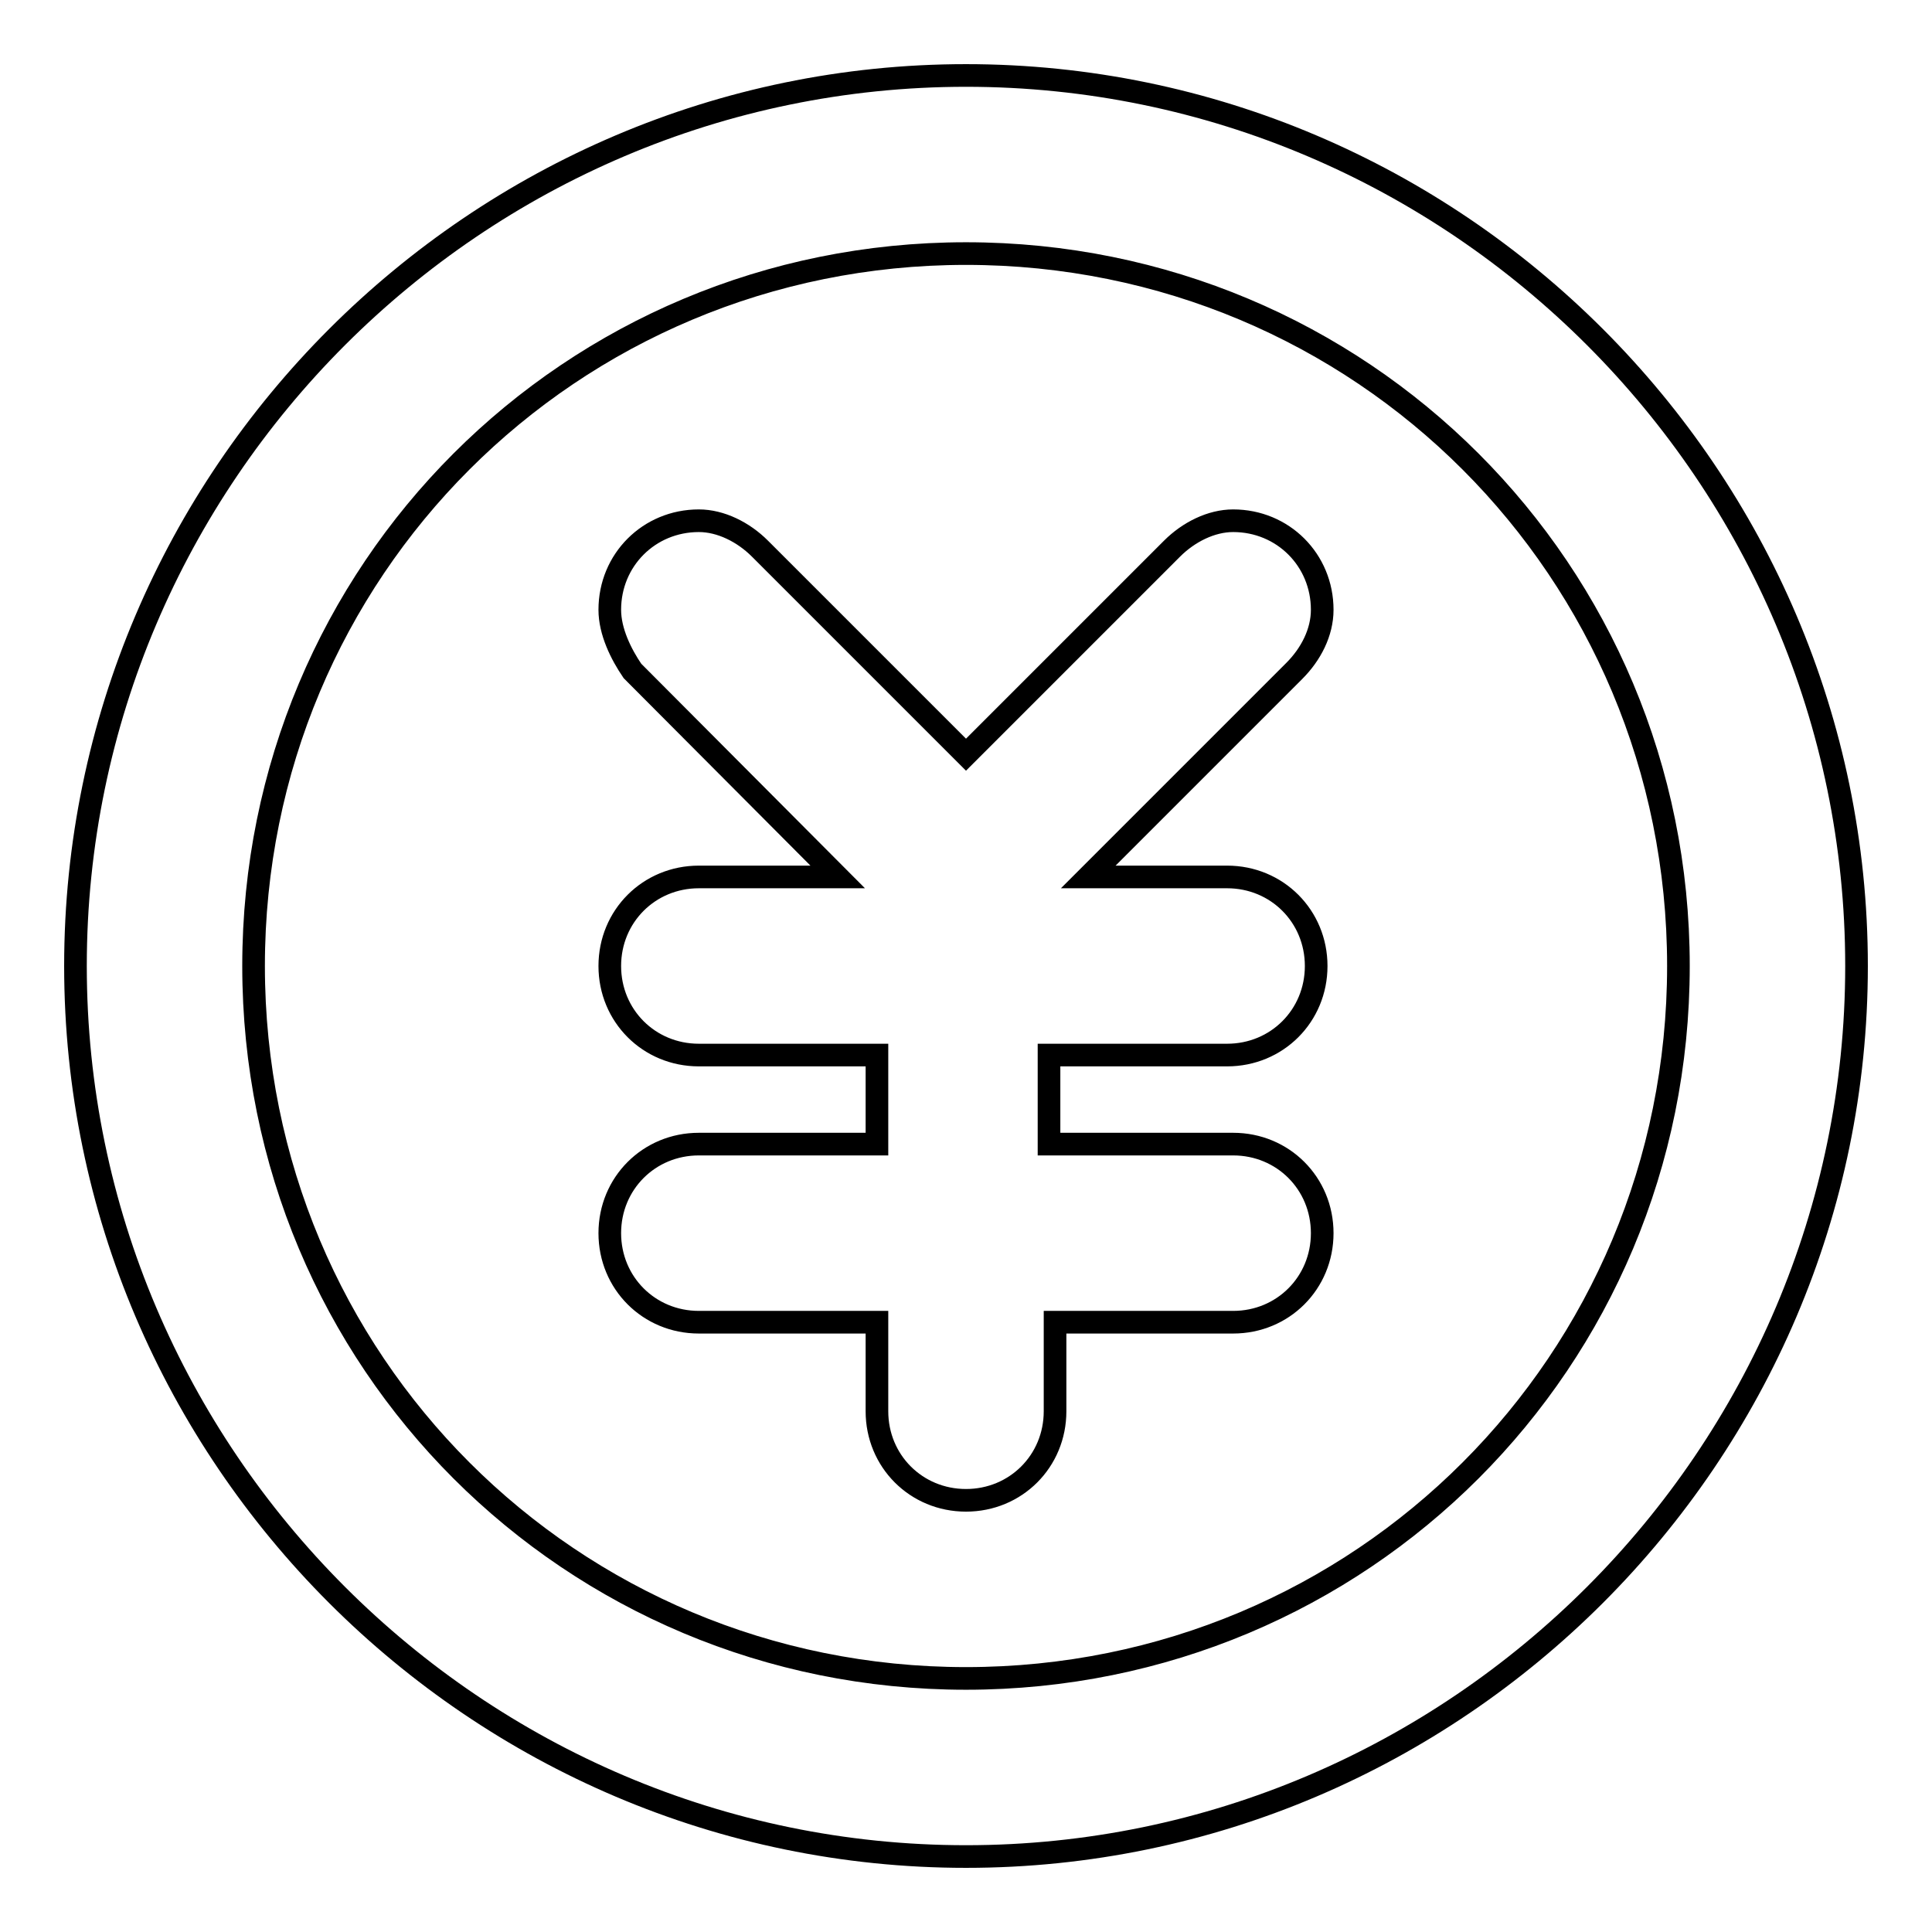
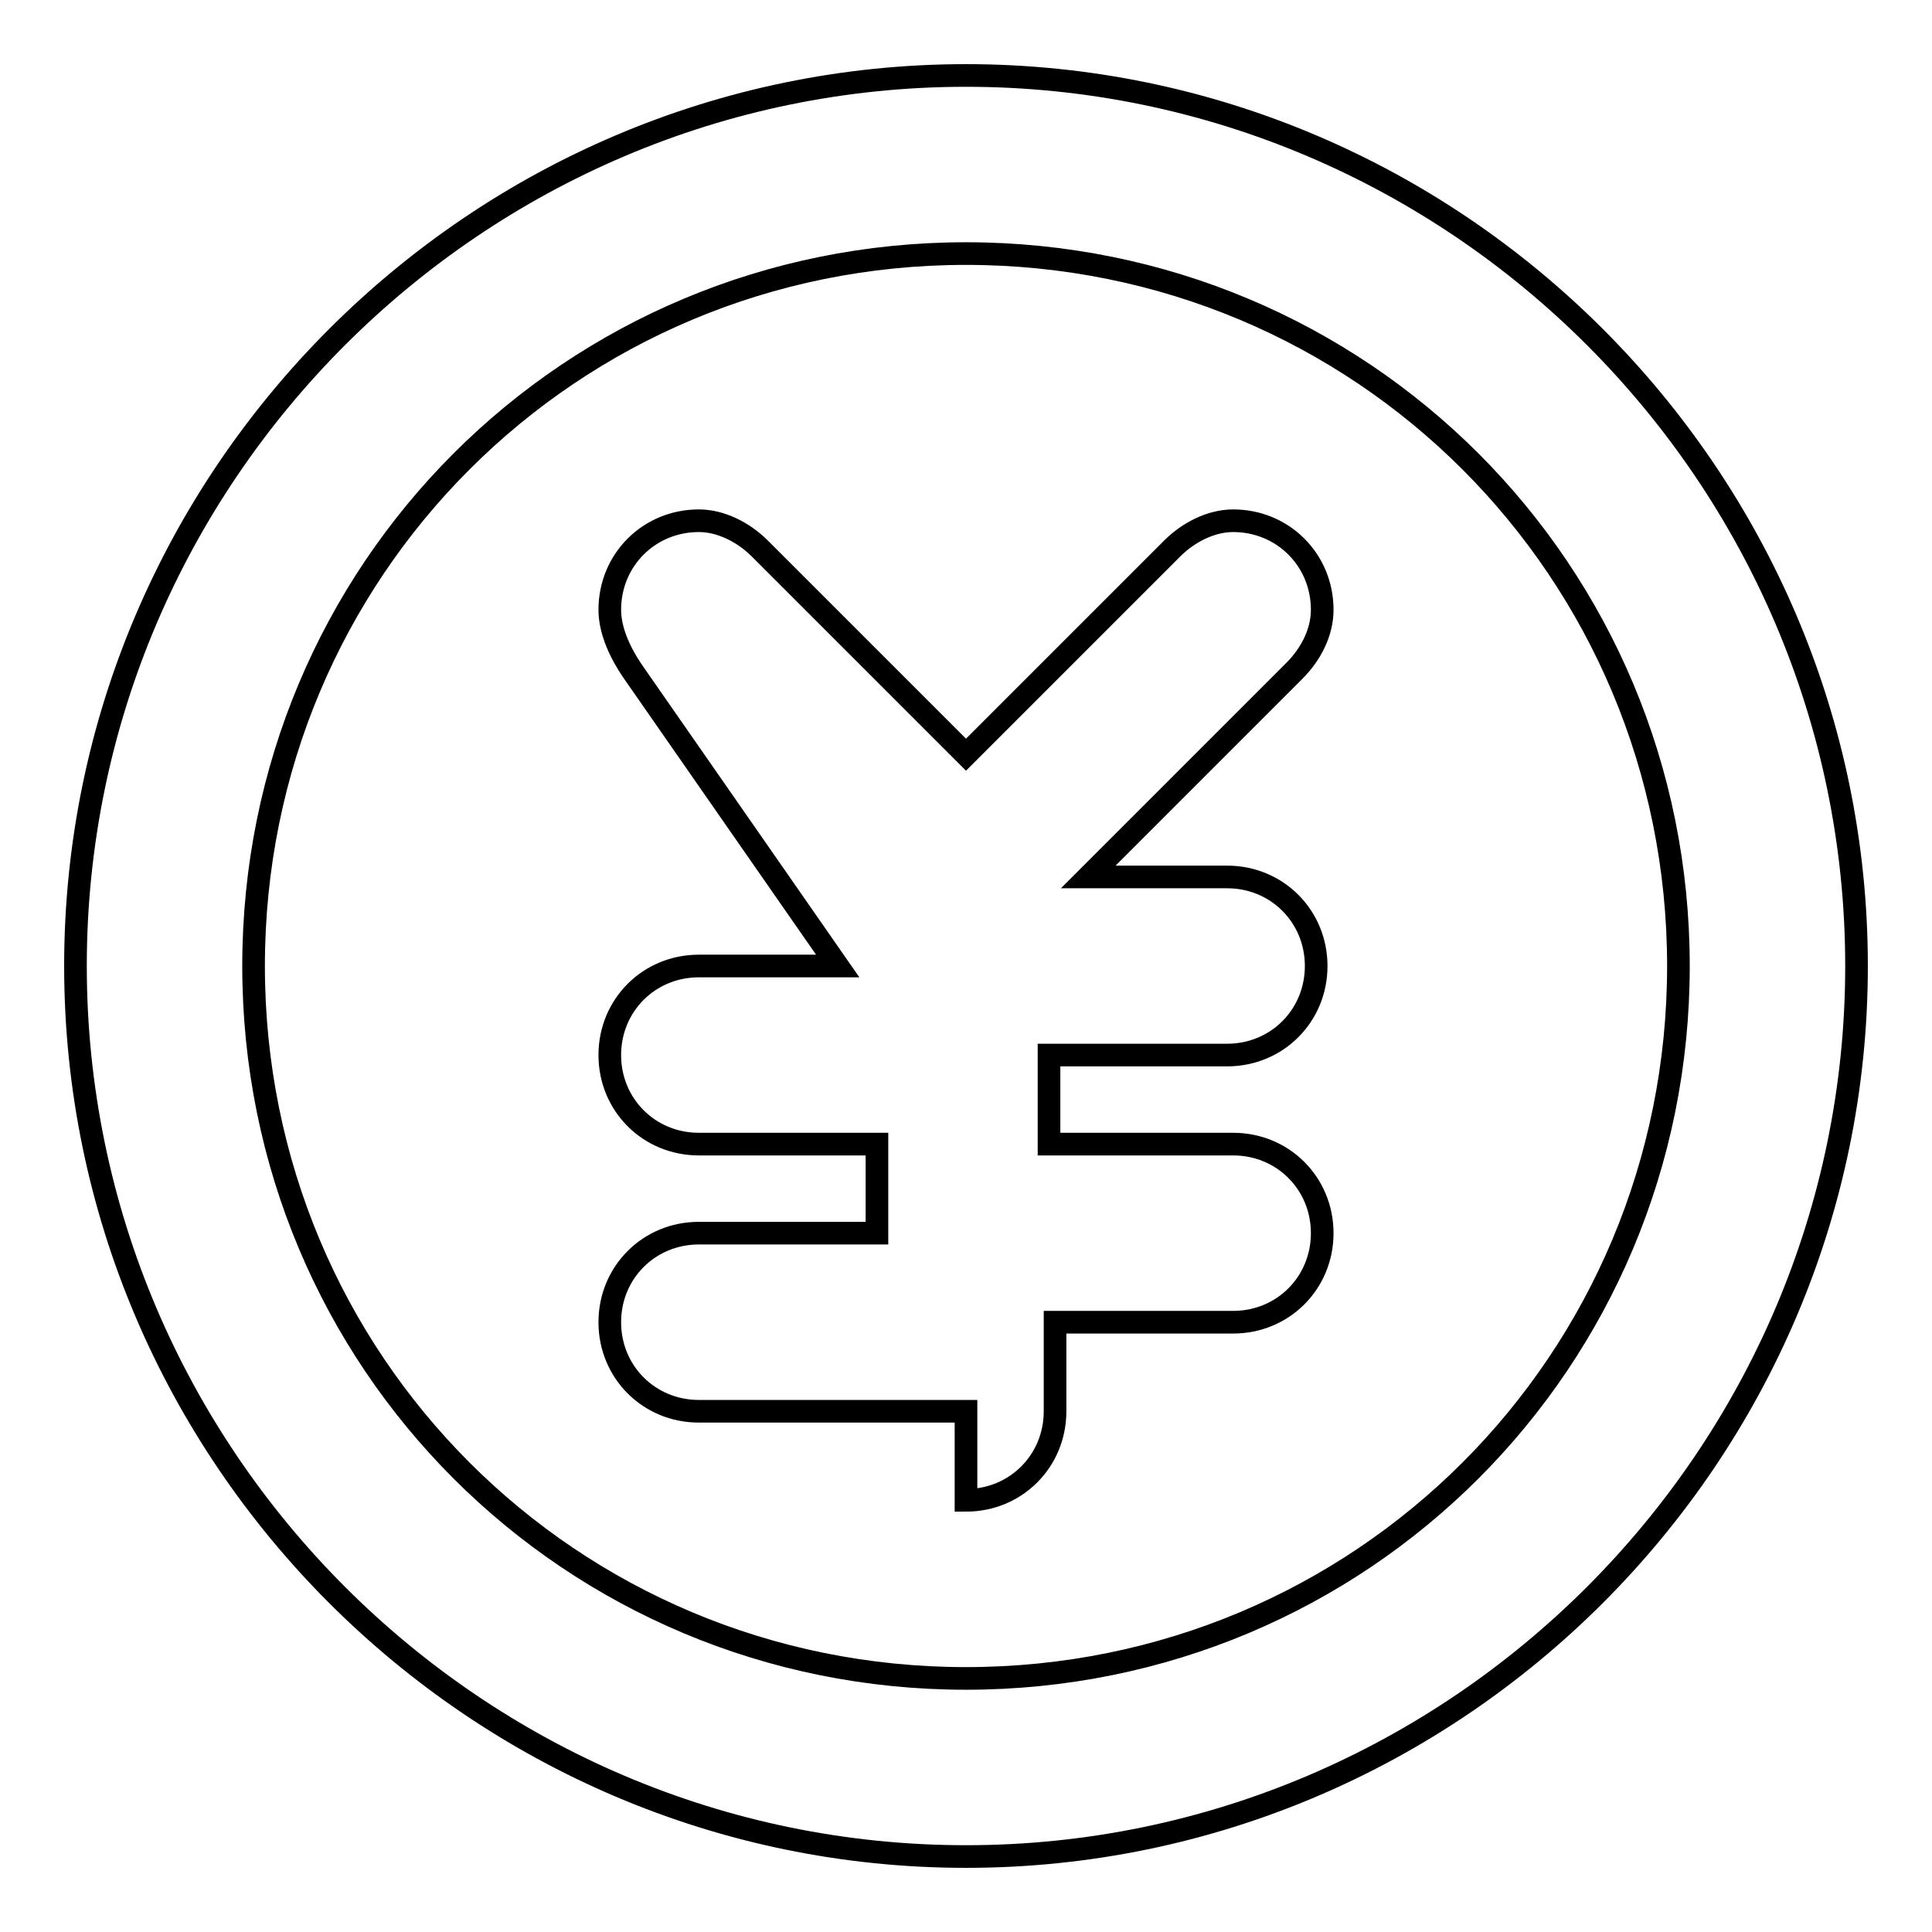
<svg xmlns="http://www.w3.org/2000/svg" version="1.1" x="0px" y="0px" viewBox="0 0 256 256" enable-background="new 0 0 256 256" xml:space="preserve">
  <g>
    <g>
-       <path stroke-width="3" fill-opacity="0" stroke="#000000" d="M128,246c-64.9,0-118-53.1-118-118S63.1,10,128,10s118,53.1,118,118S192.9,246,128,246z M128,33.6c-52.4,0-94.4,42-94.4,94.4s42,94.4,94.4,94.4s94.4-42,94.4-94.4S180.4,33.6,128,33.6z M163.4,151.6c6.6,0,11.8,5.2,11.8,11.8s-5.2,11.8-11.8,11.8h-23.6V187c0,6.6-5.2,11.8-11.8,11.8s-11.8-5.2-11.8-11.8v-11.8H92.6c-6.6,0-11.8-5.2-11.8-11.8s5.2-11.8,11.8-11.8h23.6v-11.8H92.6c-6.6,0-11.8-5.2-11.8-11.8s5.2-11.8,11.8-11.8H111L83.8,88.9l0,0c-1.5-2.2-3-5.2-3-8.1C80.8,74.2,86,69,92.6,69c2.9,0,5.9,1.5,8.1,3.7L128,100l27.3-27.3l0,0l0,0l0,0c2.2-2.2,5.2-3.7,8.1-3.7c6.6,0,11.8,5.2,11.8,11.8c0,3-1.5,5.9-3.7,8.1l0,0l-27.3,27.3h18.4c6.6,0,11.8,5.2,11.8,11.8s-5.2,11.8-11.8,11.8h-23.6v11.8H163.4z M128,116.2L128,116.2L128,116.2L128,116.2z" />
+       <path stroke-width="3" fill-opacity="0" stroke="#000000" d="M128,246c-64.9,0-118-53.1-118-118S63.1,10,128,10s118,53.1,118,118S192.9,246,128,246z M128,33.6c-52.4,0-94.4,42-94.4,94.4s42,94.4,94.4,94.4s94.4-42,94.4-94.4S180.4,33.6,128,33.6z M163.4,151.6c6.6,0,11.8,5.2,11.8,11.8s-5.2,11.8-11.8,11.8h-23.6V187c0,6.6-5.2,11.8-11.8,11.8v-11.8H92.6c-6.6,0-11.8-5.2-11.8-11.8s5.2-11.8,11.8-11.8h23.6v-11.8H92.6c-6.6,0-11.8-5.2-11.8-11.8s5.2-11.8,11.8-11.8H111L83.8,88.9l0,0c-1.5-2.2-3-5.2-3-8.1C80.8,74.2,86,69,92.6,69c2.9,0,5.9,1.5,8.1,3.7L128,100l27.3-27.3l0,0l0,0l0,0c2.2-2.2,5.2-3.7,8.1-3.7c6.6,0,11.8,5.2,11.8,11.8c0,3-1.5,5.9-3.7,8.1l0,0l-27.3,27.3h18.4c6.6,0,11.8,5.2,11.8,11.8s-5.2,11.8-11.8,11.8h-23.6v11.8H163.4z M128,116.2L128,116.2L128,116.2L128,116.2z" />
    </g>
  </g>
</svg>